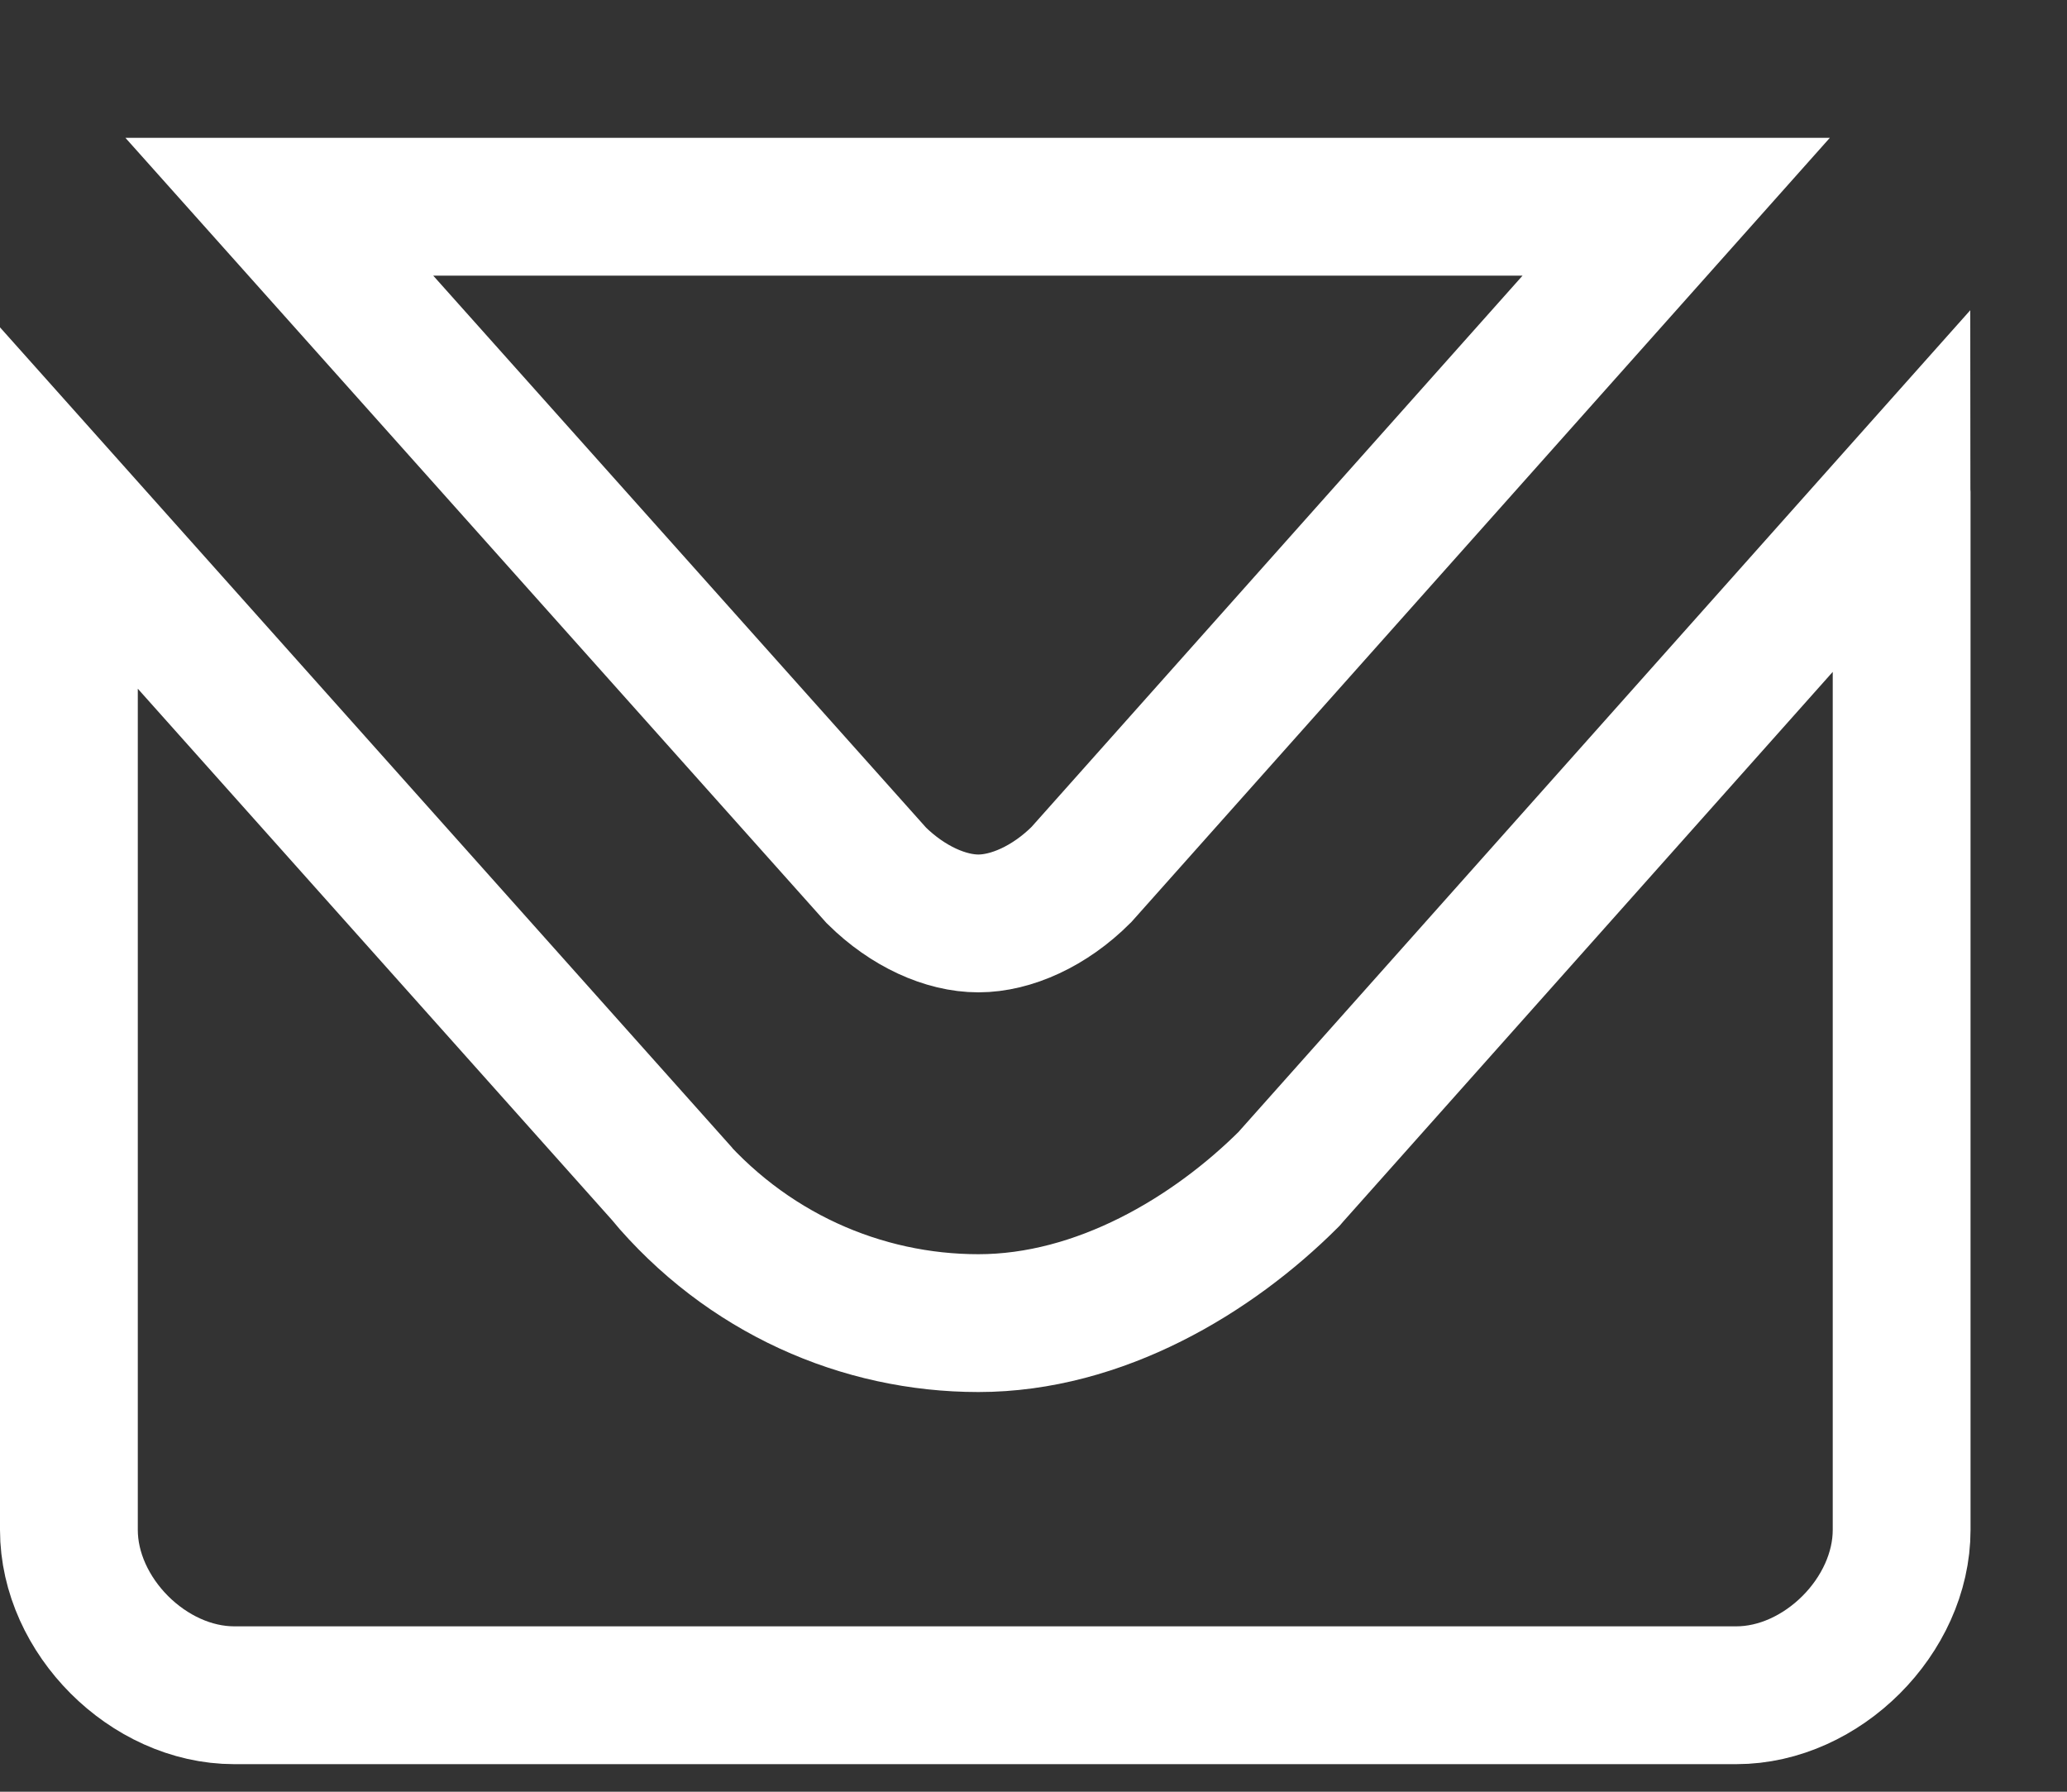
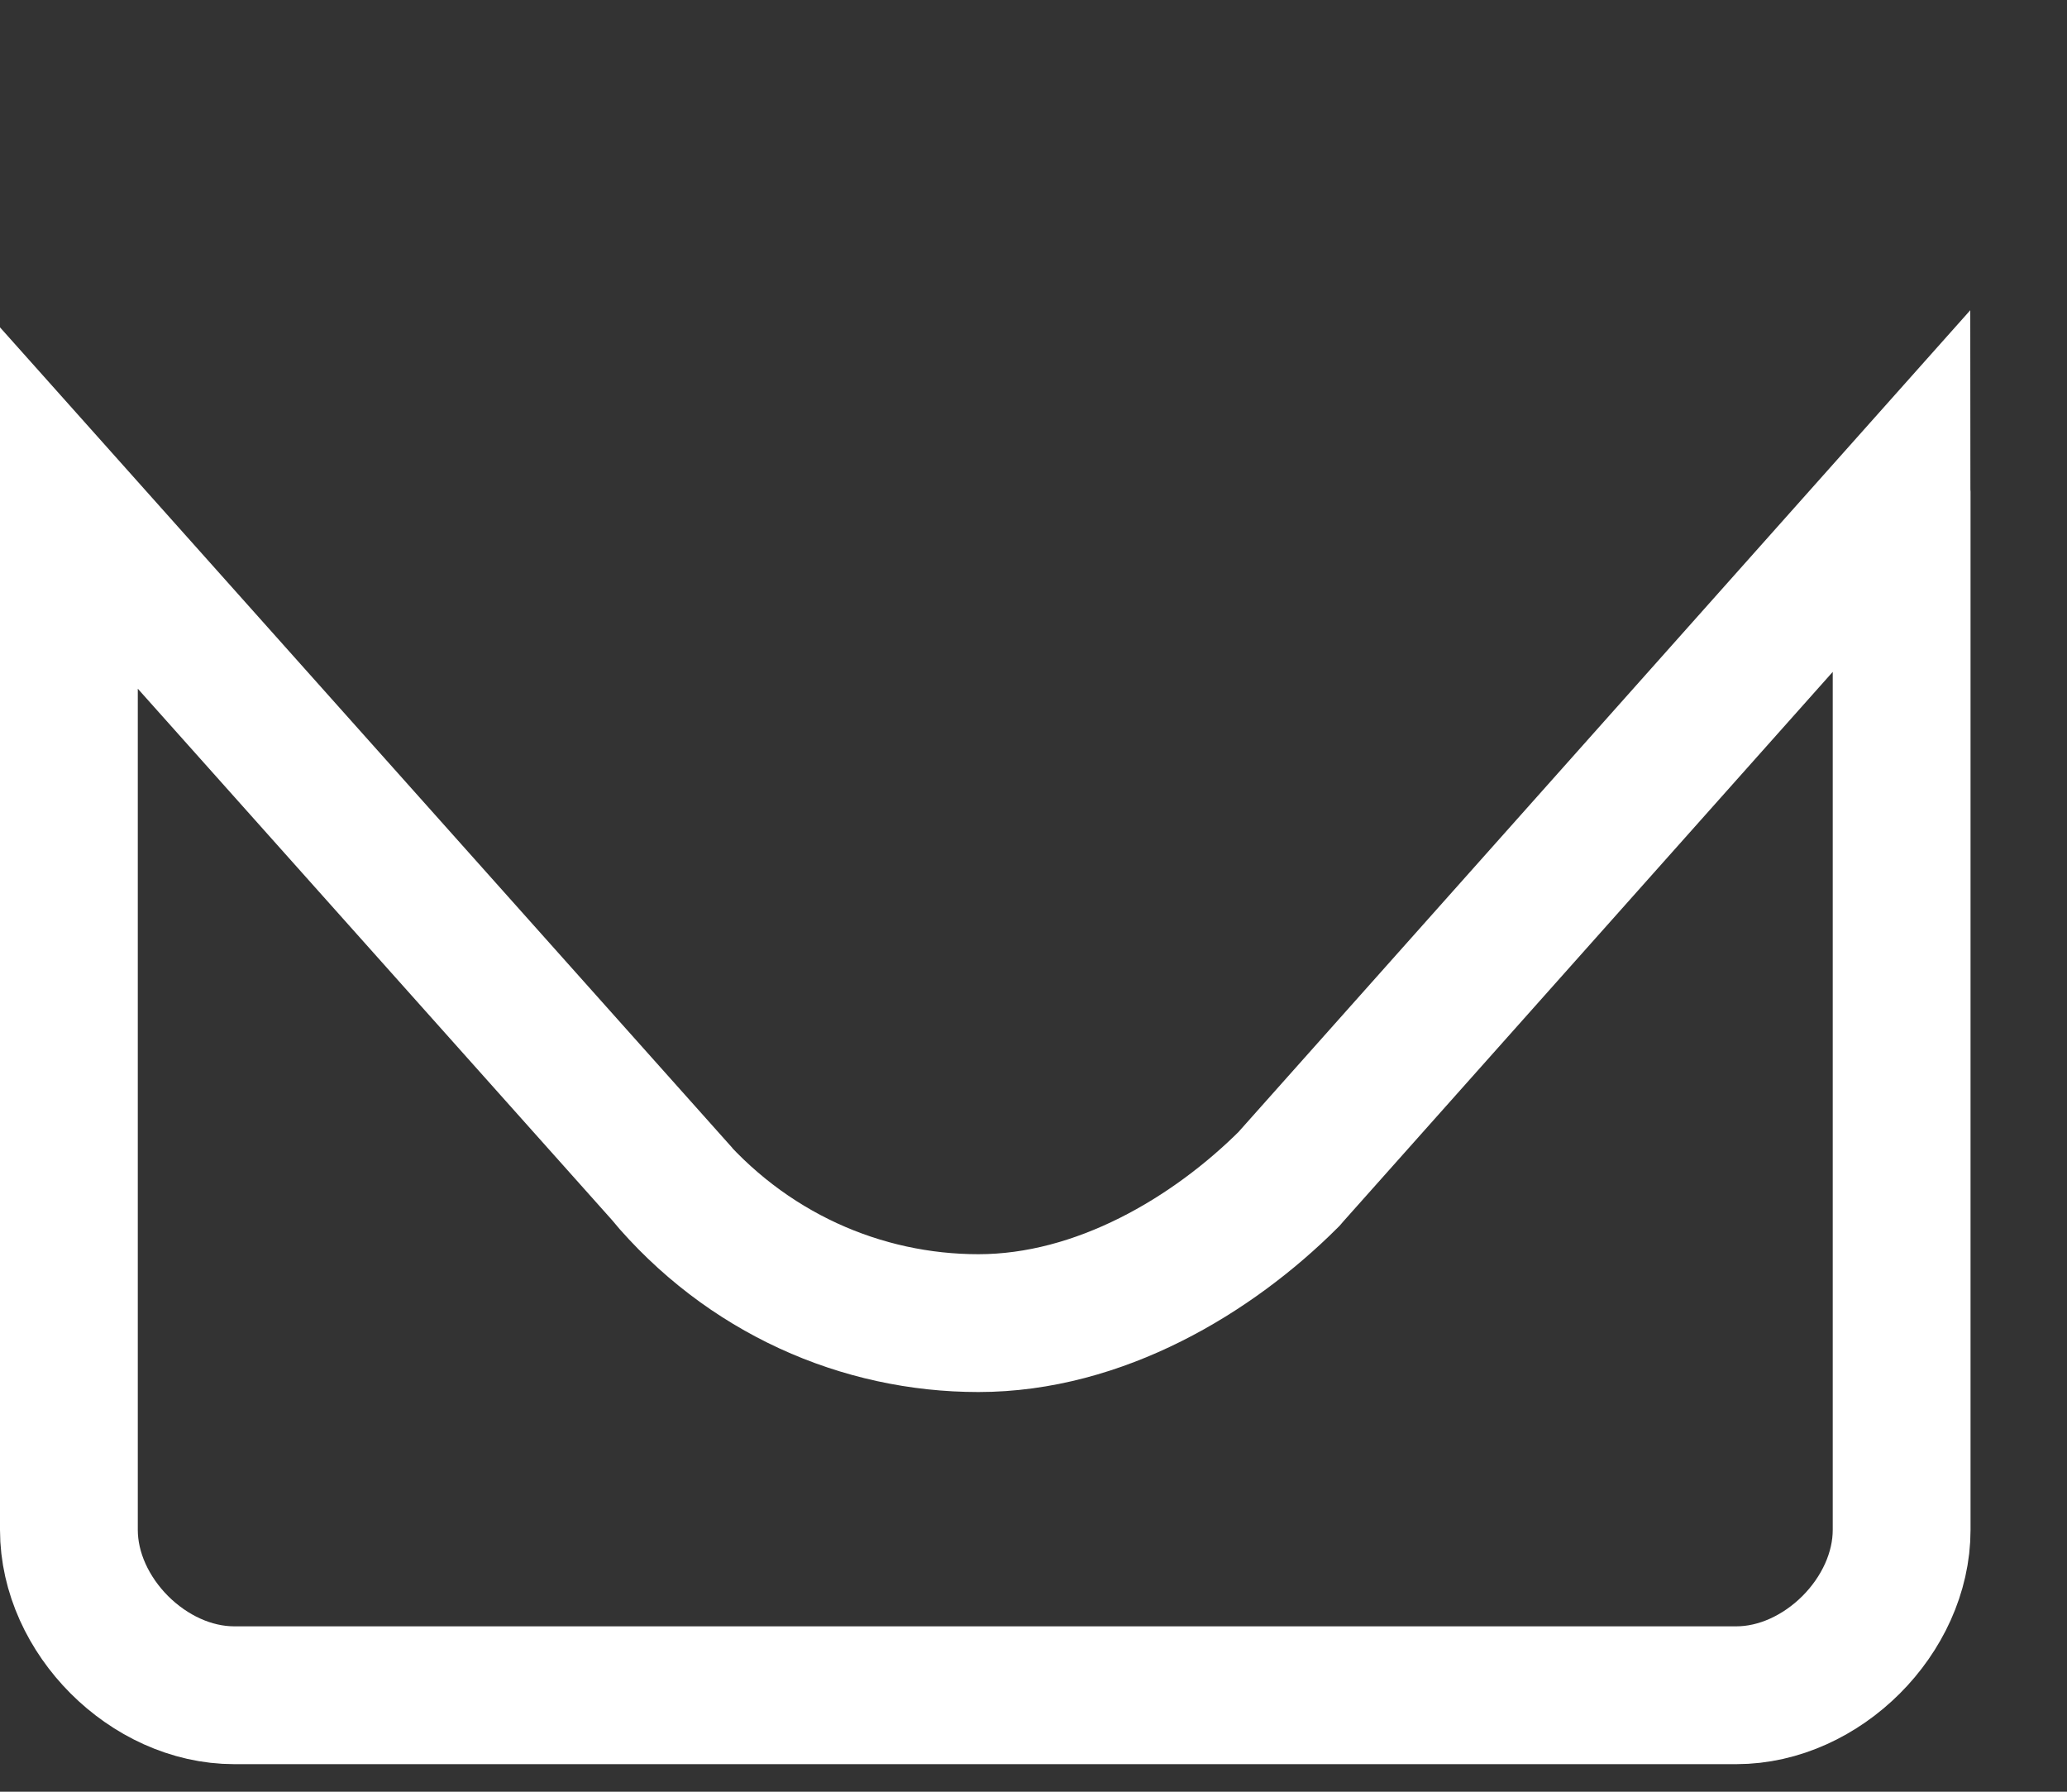
<svg xmlns="http://www.w3.org/2000/svg" width="15" height="13" viewBox="0 0 15 13" fill="none">
  <rect x="0" y="0" width="15" height="13" fill="#333333" stroke="none" />
-   <path d="M12.164 1.5L7.847 6.346C7.617 6.576 7.337 6.7 7.1 6.7C6.864 6.7 6.589 6.578 6.36 6.352L2.027 1.5H12.164Z" stroke="white" />
  <path d="M13.8 3.568V11.1C13.8 11.723 13.223 12.3 12.6 12.3H1.7C1.076 12.3 0.5 11.723 0.5 11.1V3.686L4.815 8.52V8.521C5.413 9.238 6.256 9.6 7.1 9.6C7.979 9.6 8.799 9.108 9.354 8.554L9.373 8.532L13.798 3.564C13.798 3.566 13.8 3.567 13.8 3.568Z" stroke="white" />
</svg>